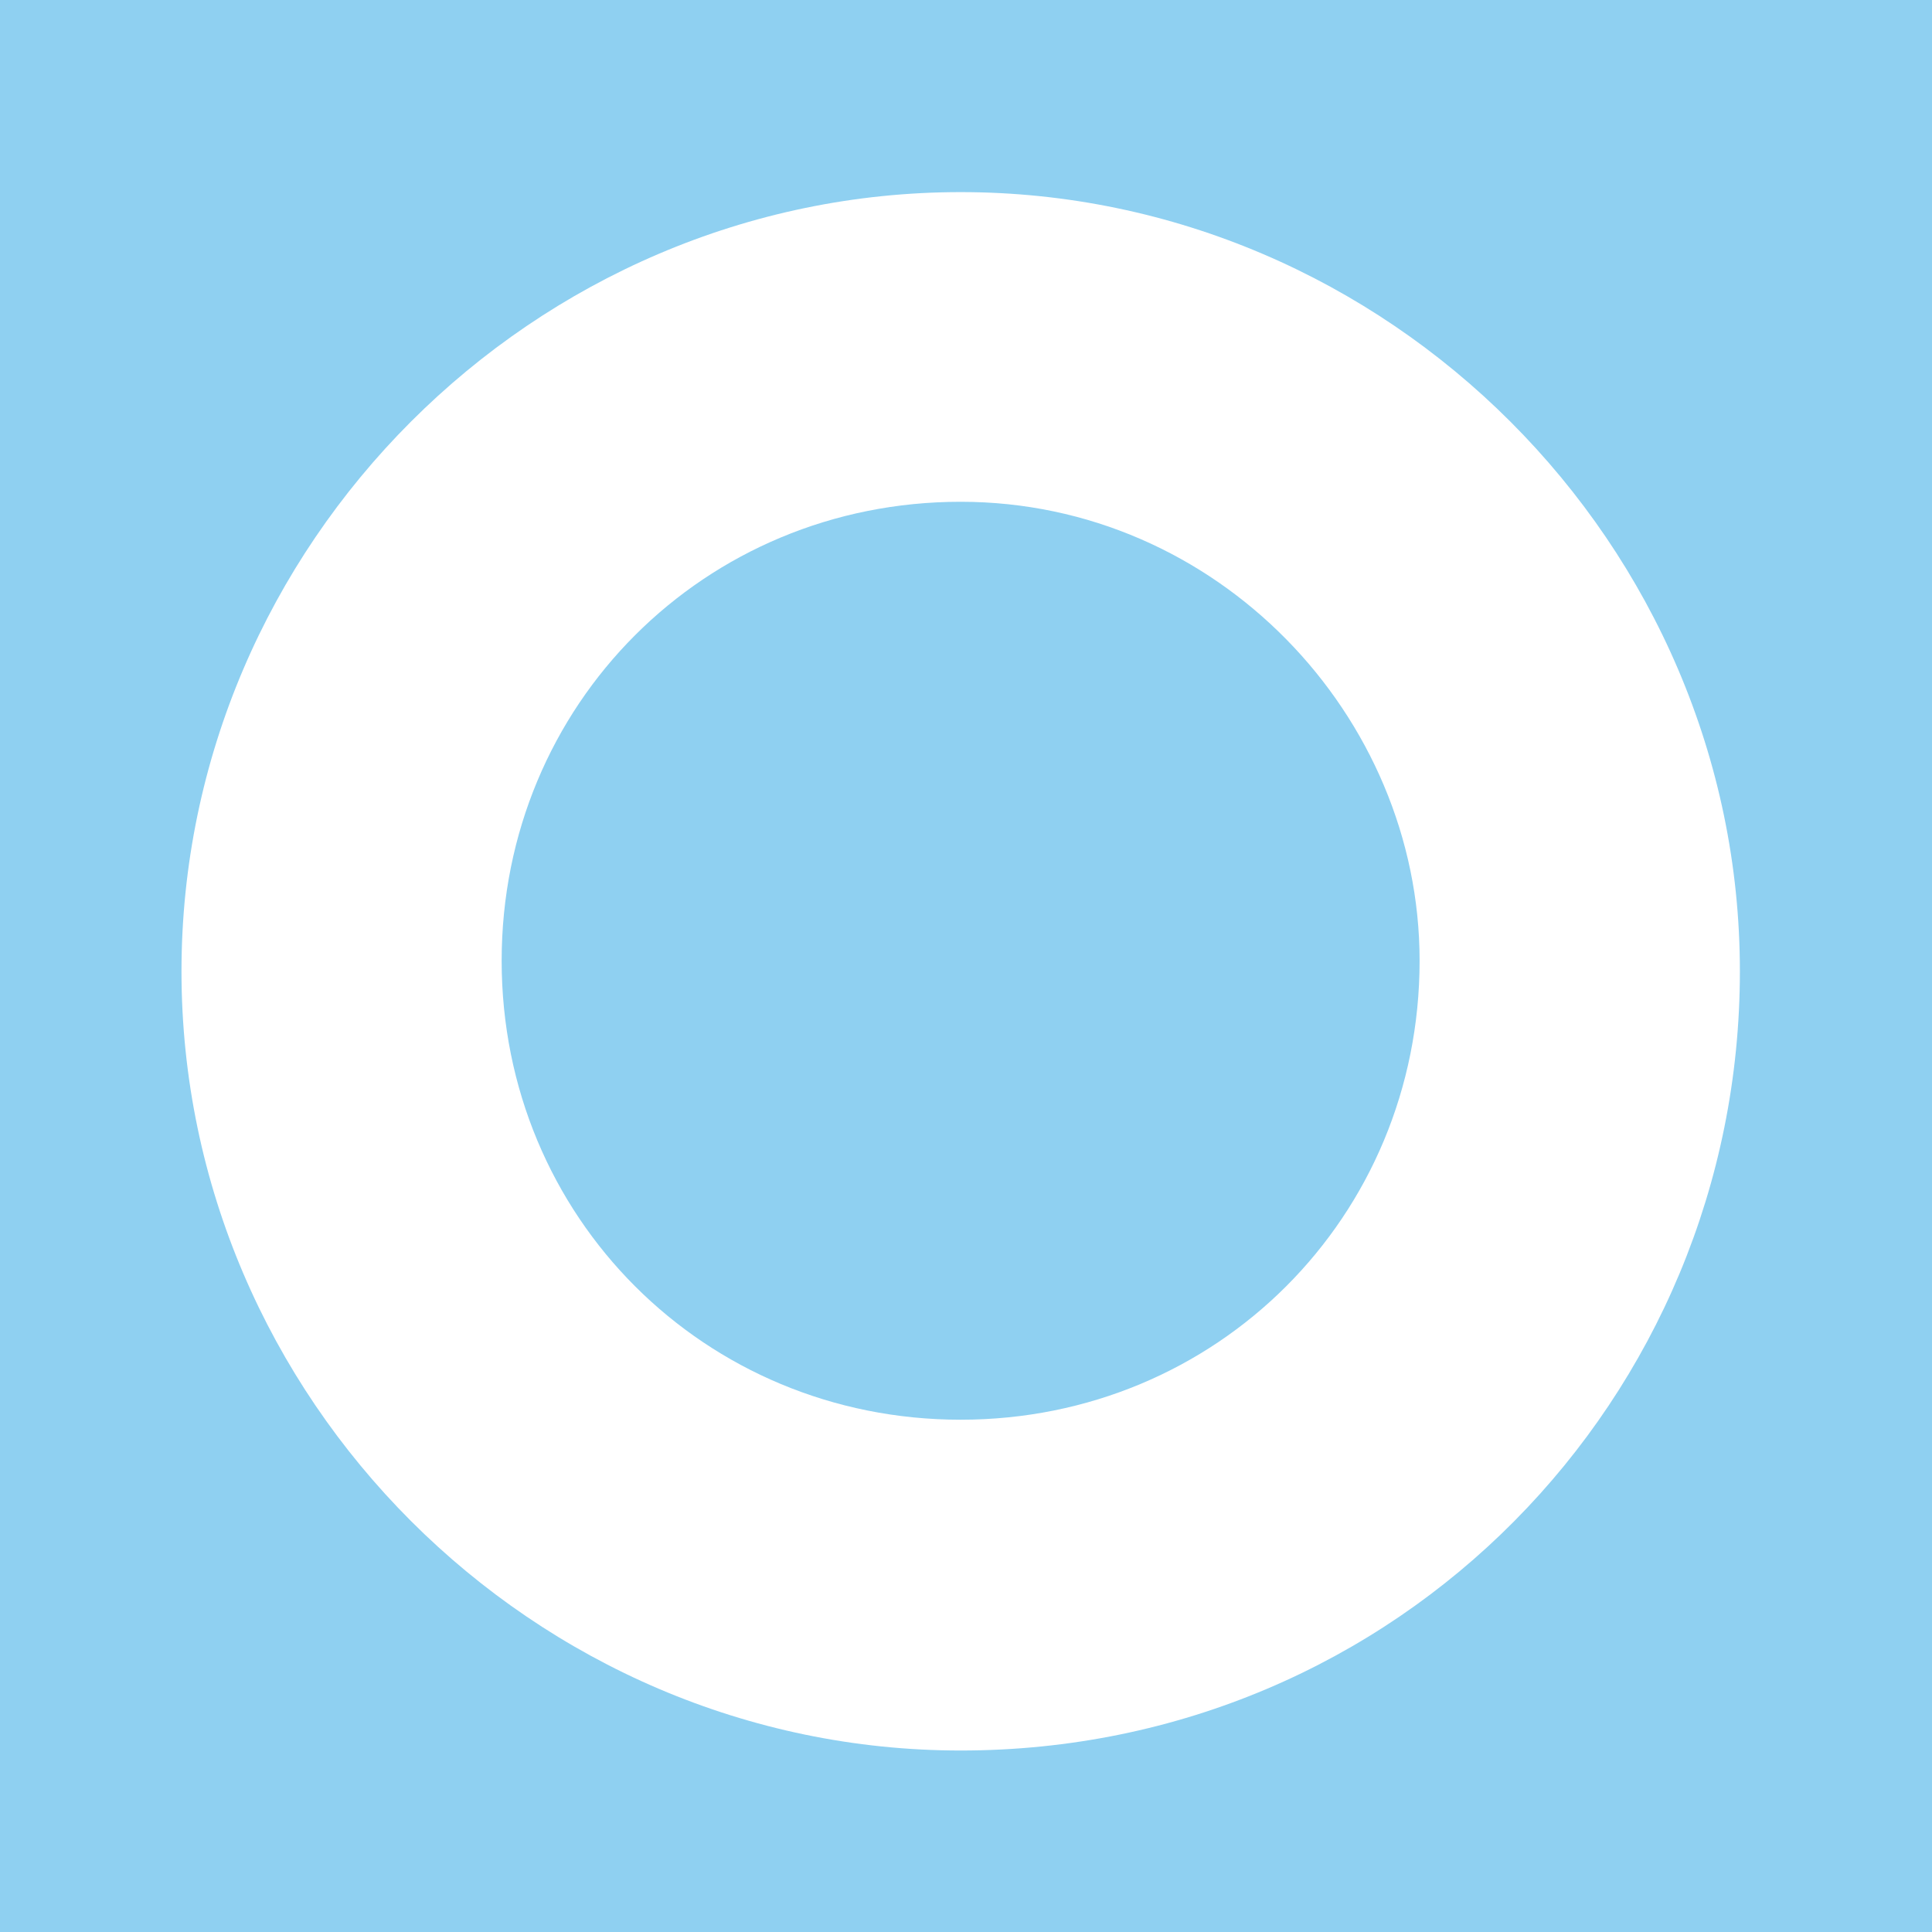
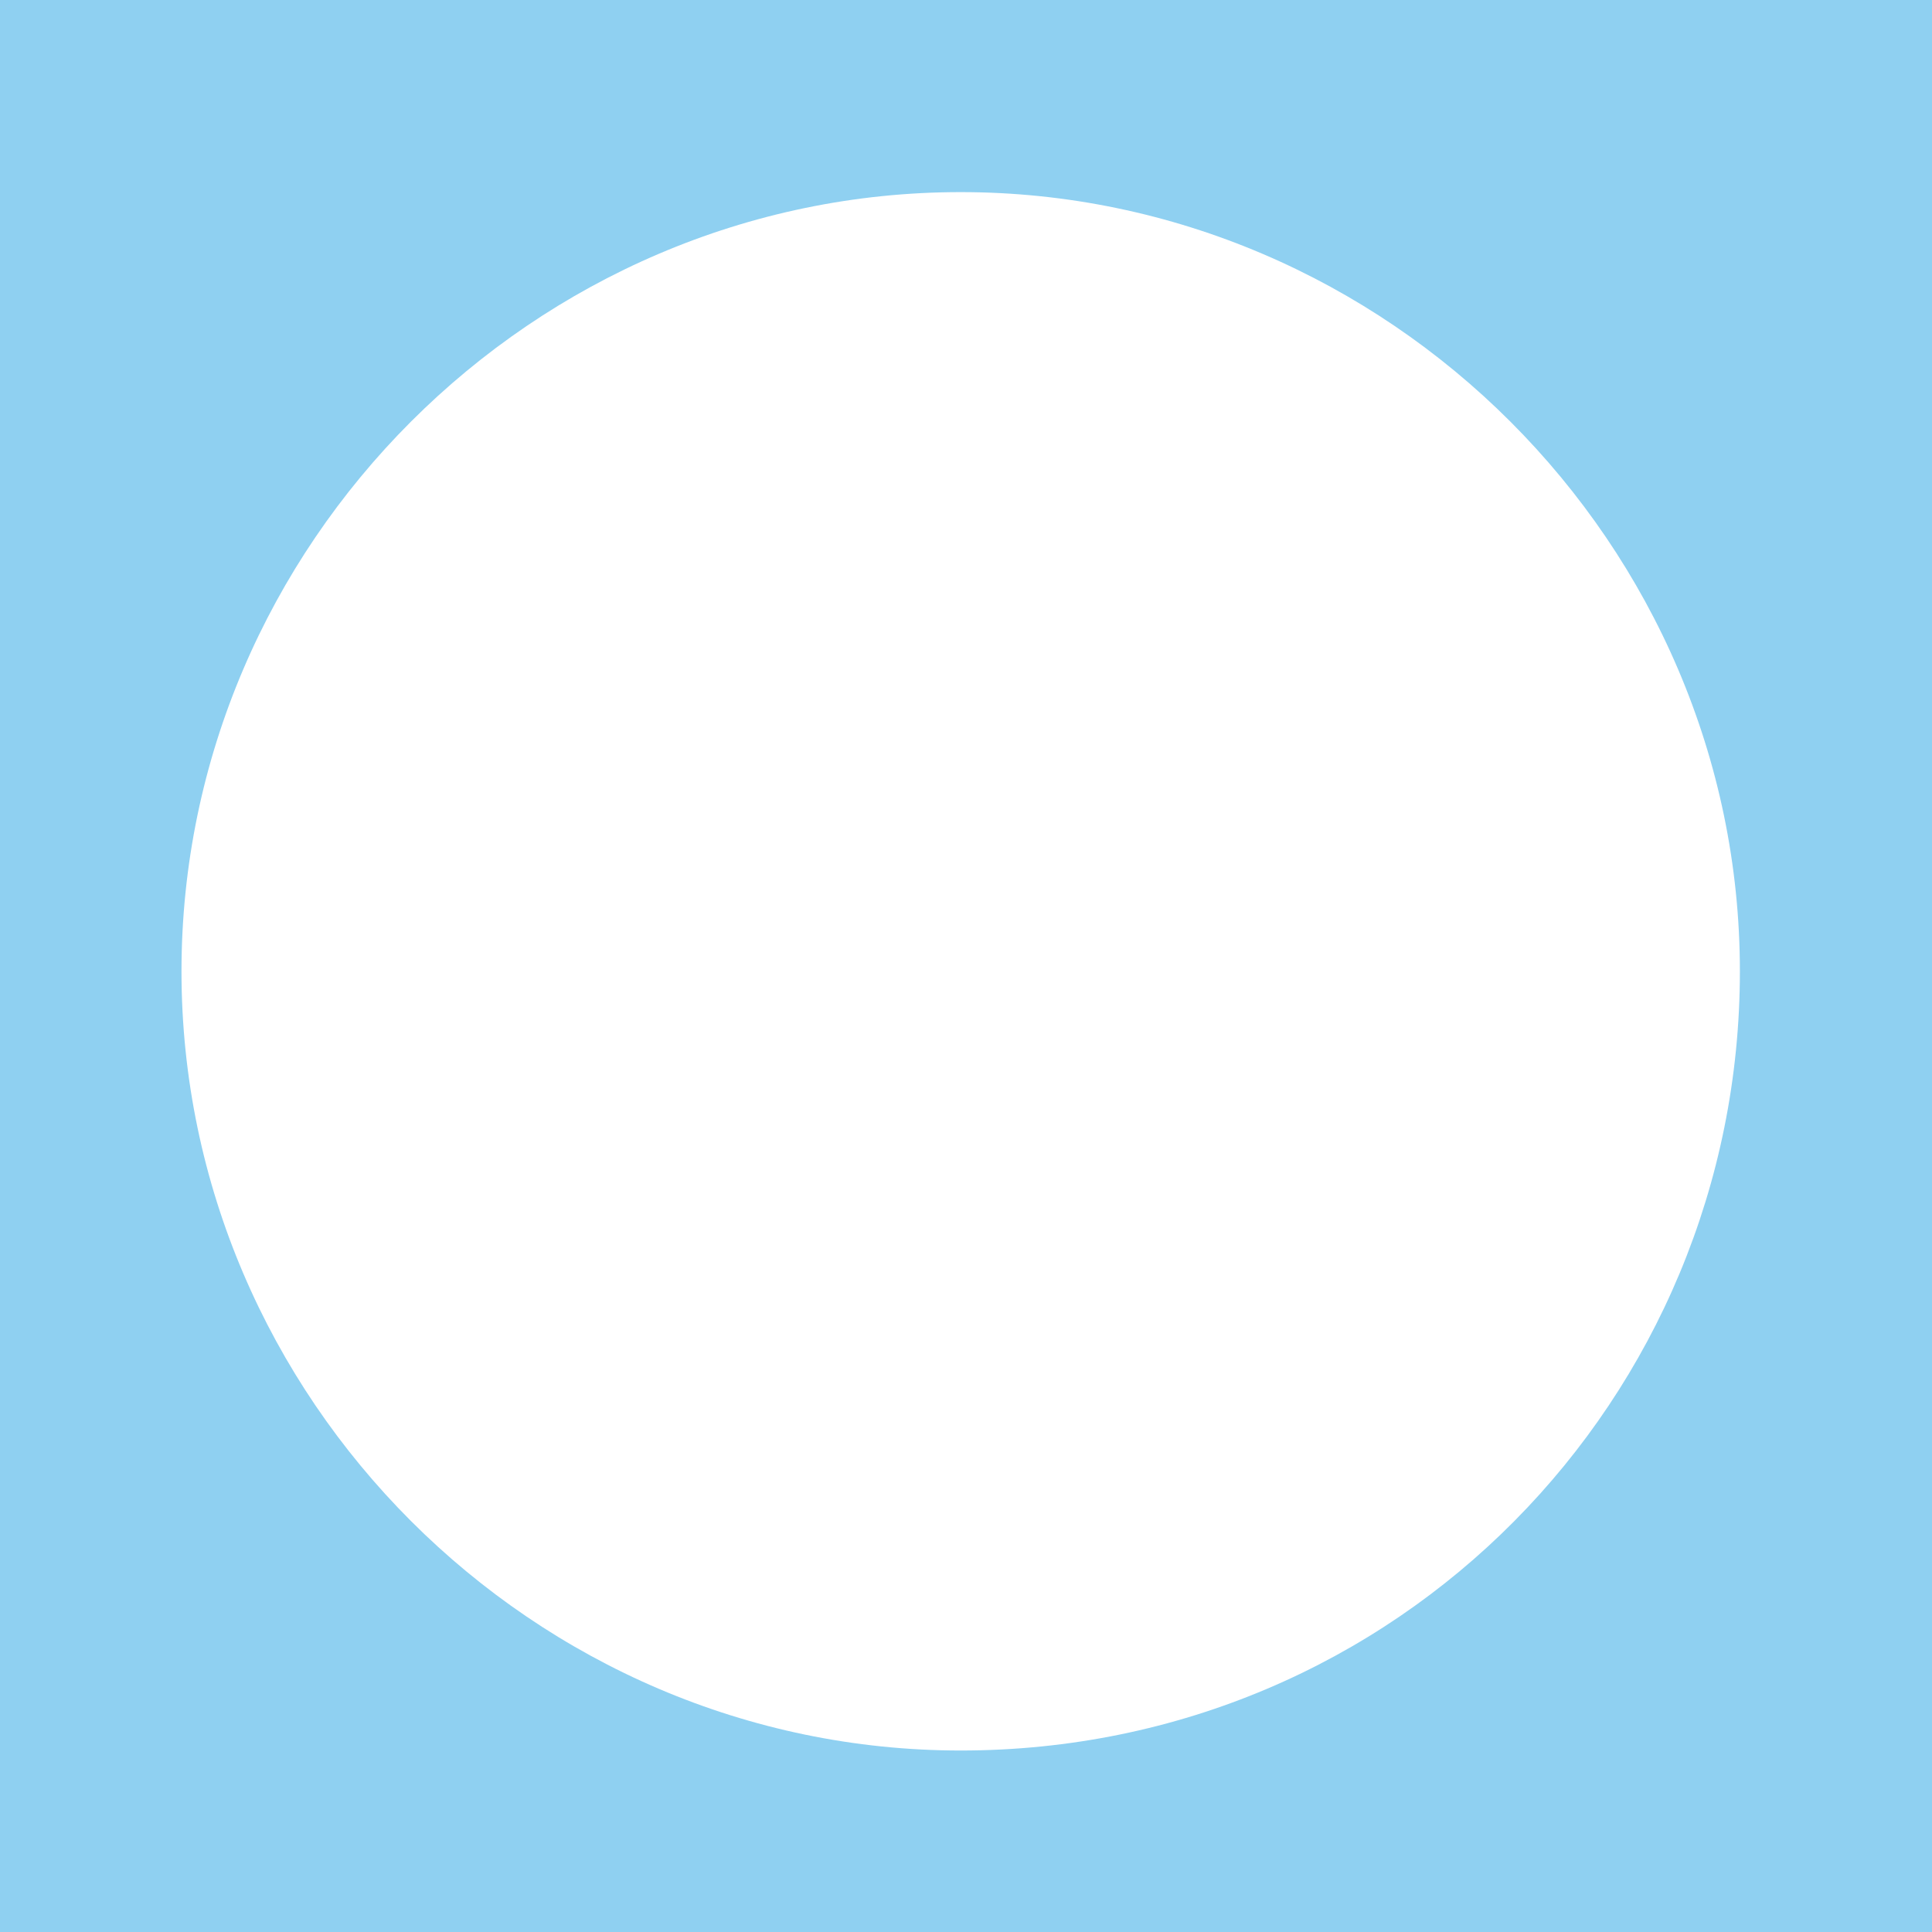
<svg xmlns="http://www.w3.org/2000/svg" width="32" height="32" viewBox="0 0 32 32" fill="none">
-   <path d="M23.513 15.913C23.513 20.156 20.154 23.515 15.911 23.515C11.668 23.515 8.309 20.156 8.309 15.913C8.309 11.67 11.668 8.311 15.911 8.311C20.154 8.311 23.513 11.847 23.513 15.913Z" fill="#8FD0F1" />
  <path d="M0 0V32H32V0H0ZM15.912 28.994C8.84 28.994 3.006 23.16 3.006 16.088C3.006 9.017 8.84 3.182 15.912 3.182C22.983 3.182 28.818 9.017 28.818 16.088C28.818 23.16 23.16 28.994 15.912 28.994Z" fill="#8FD0F1" />
</svg>